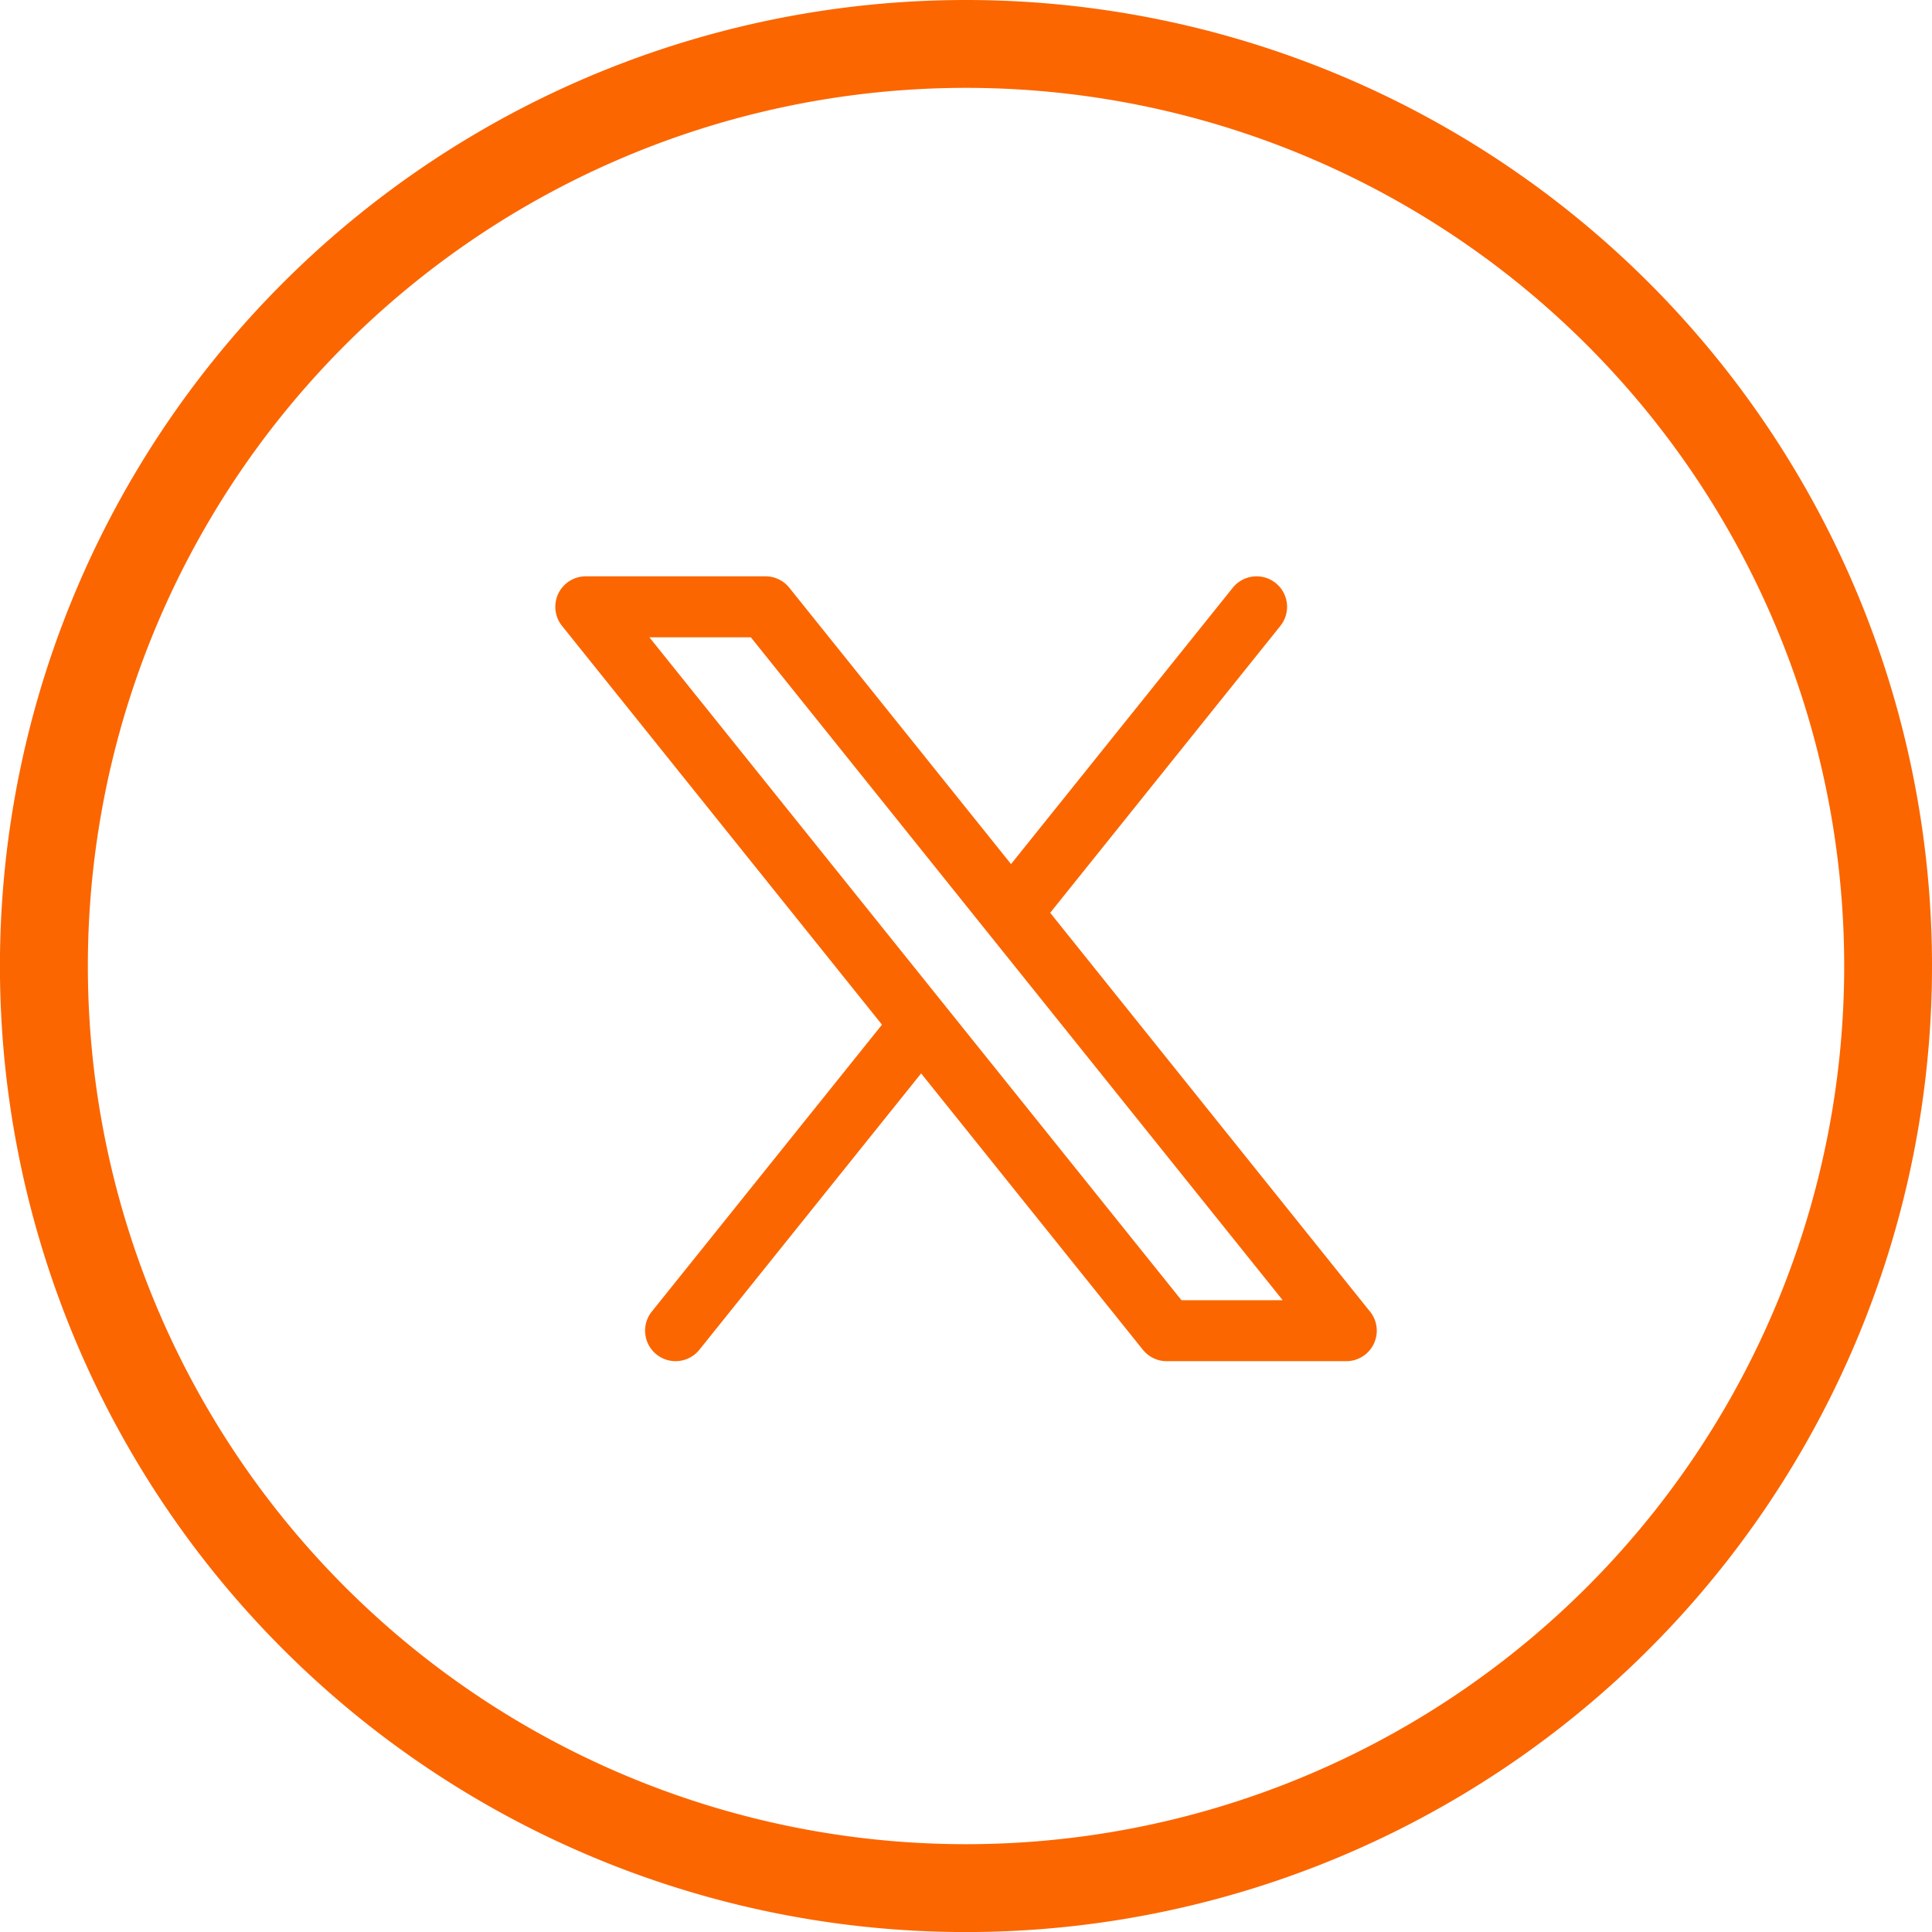
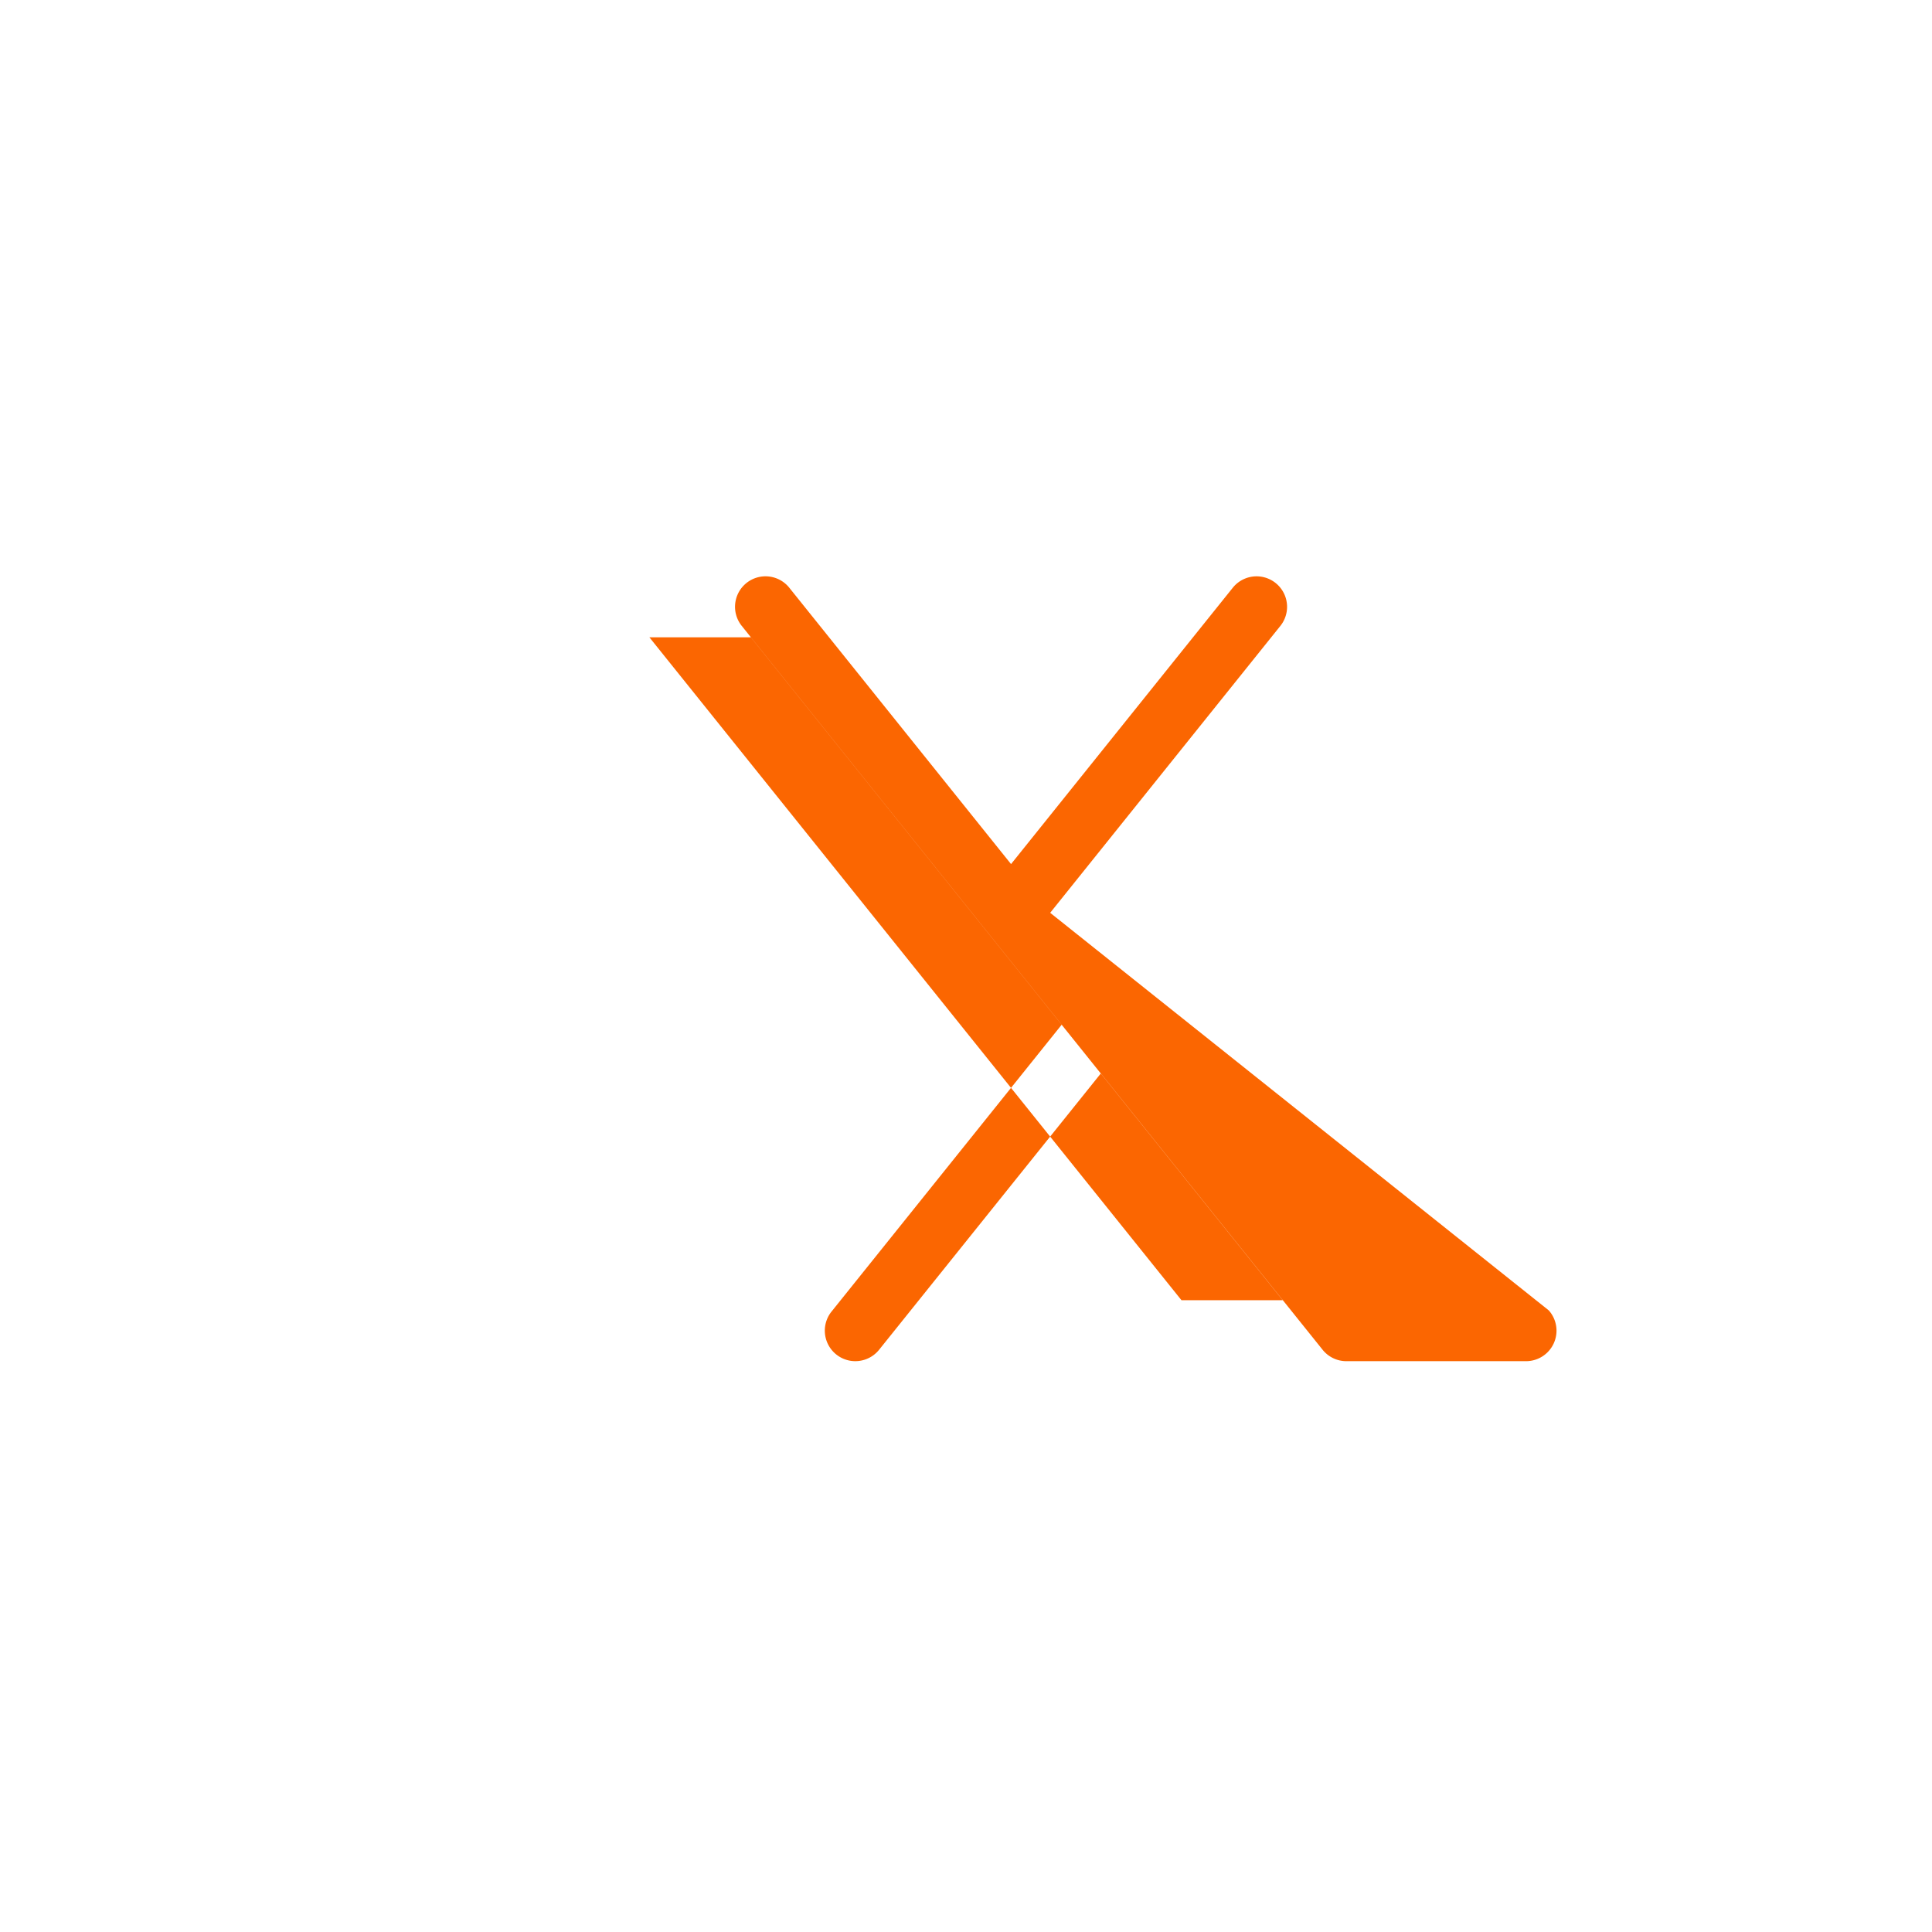
<svg xmlns="http://www.w3.org/2000/svg" width="34.851" height="34.851" viewBox="0 0 34.851 34.851">
  <g id="icon-social-twitter-v01" transform="translate(-317 -515.951)">
-     <path id="Path_7" data-name="Path 7" d="M17.426,0A17.426,17.426,0,1,0,34.851,17.426,17.425,17.425,0,0,0,17.426,0Zm0,33.267A15.841,15.841,0,1,1,33.267,17.426,15.841,15.841,0,0,1,17.426,33.267Z" transform="translate(317 515.951)" fill="#fb6601" />
-     <path id="social-media" d="M96.6,101.219l4.152-5.175a.55.55,0,1,0-.858-.689l-4,4.985-4-4.985a.55.55,0,0,0-.429-.206H88.223a.55.55,0,0,0-.429.894l5.772,7.194-4.152,5.175a.55.55,0,1,0,.858.689l4-4.985,4,4.985a.55.55,0,0,0,.429.206h3.24a.55.55,0,0,0,.411-.916Zm2.368,6.988L89.37,96.249H91.2l9.594,11.958Z" transform="translate(239.344 431.198)" fill="#fb6601" />
+     <path id="social-media" d="M96.6,101.219l4.152-5.175a.55.55,0,1,0-.858-.689l-4,4.985-4-4.985a.55.55,0,0,0-.429-.206a.55.55,0,0,0-.429.894l5.772,7.194-4.152,5.175a.55.55,0,1,0,.858.689l4-4.985,4,4.985a.55.55,0,0,0,.429.206h3.24a.55.55,0,0,0,.411-.916Zm2.368,6.988L89.37,96.249H91.2l9.594,11.958Z" transform="translate(239.344 431.198)" fill="#fb6601" />
  </g>
</svg>